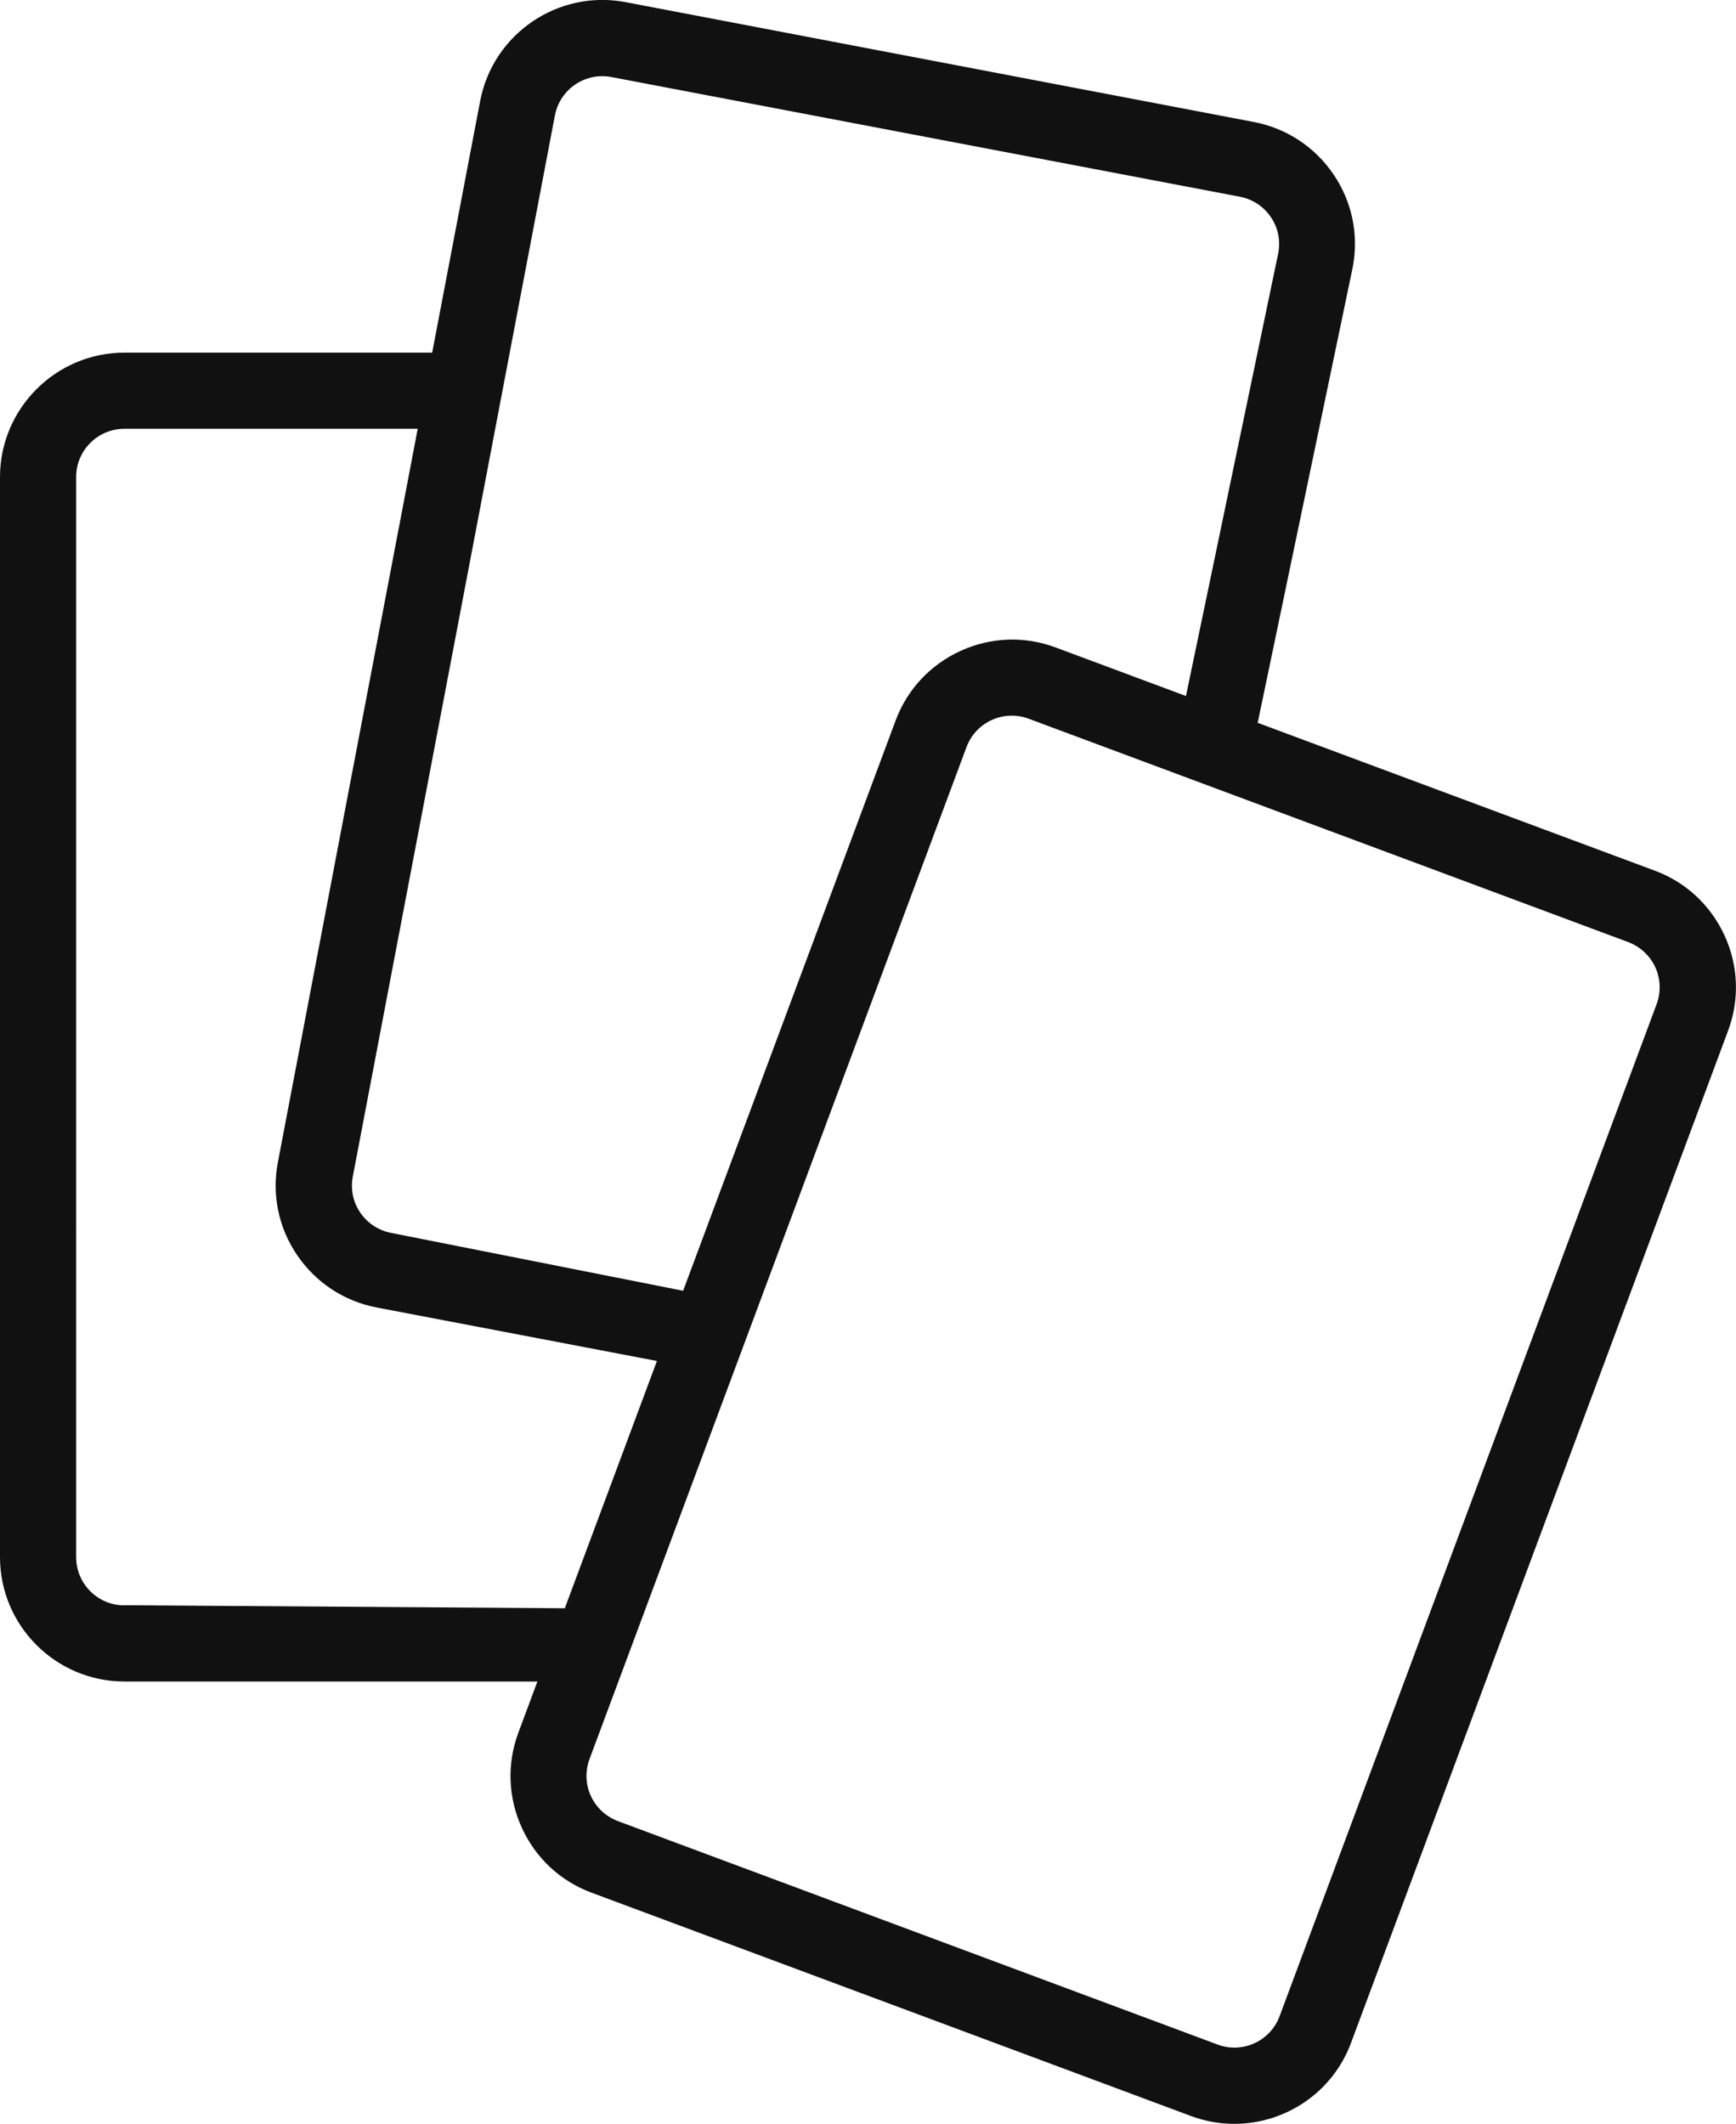
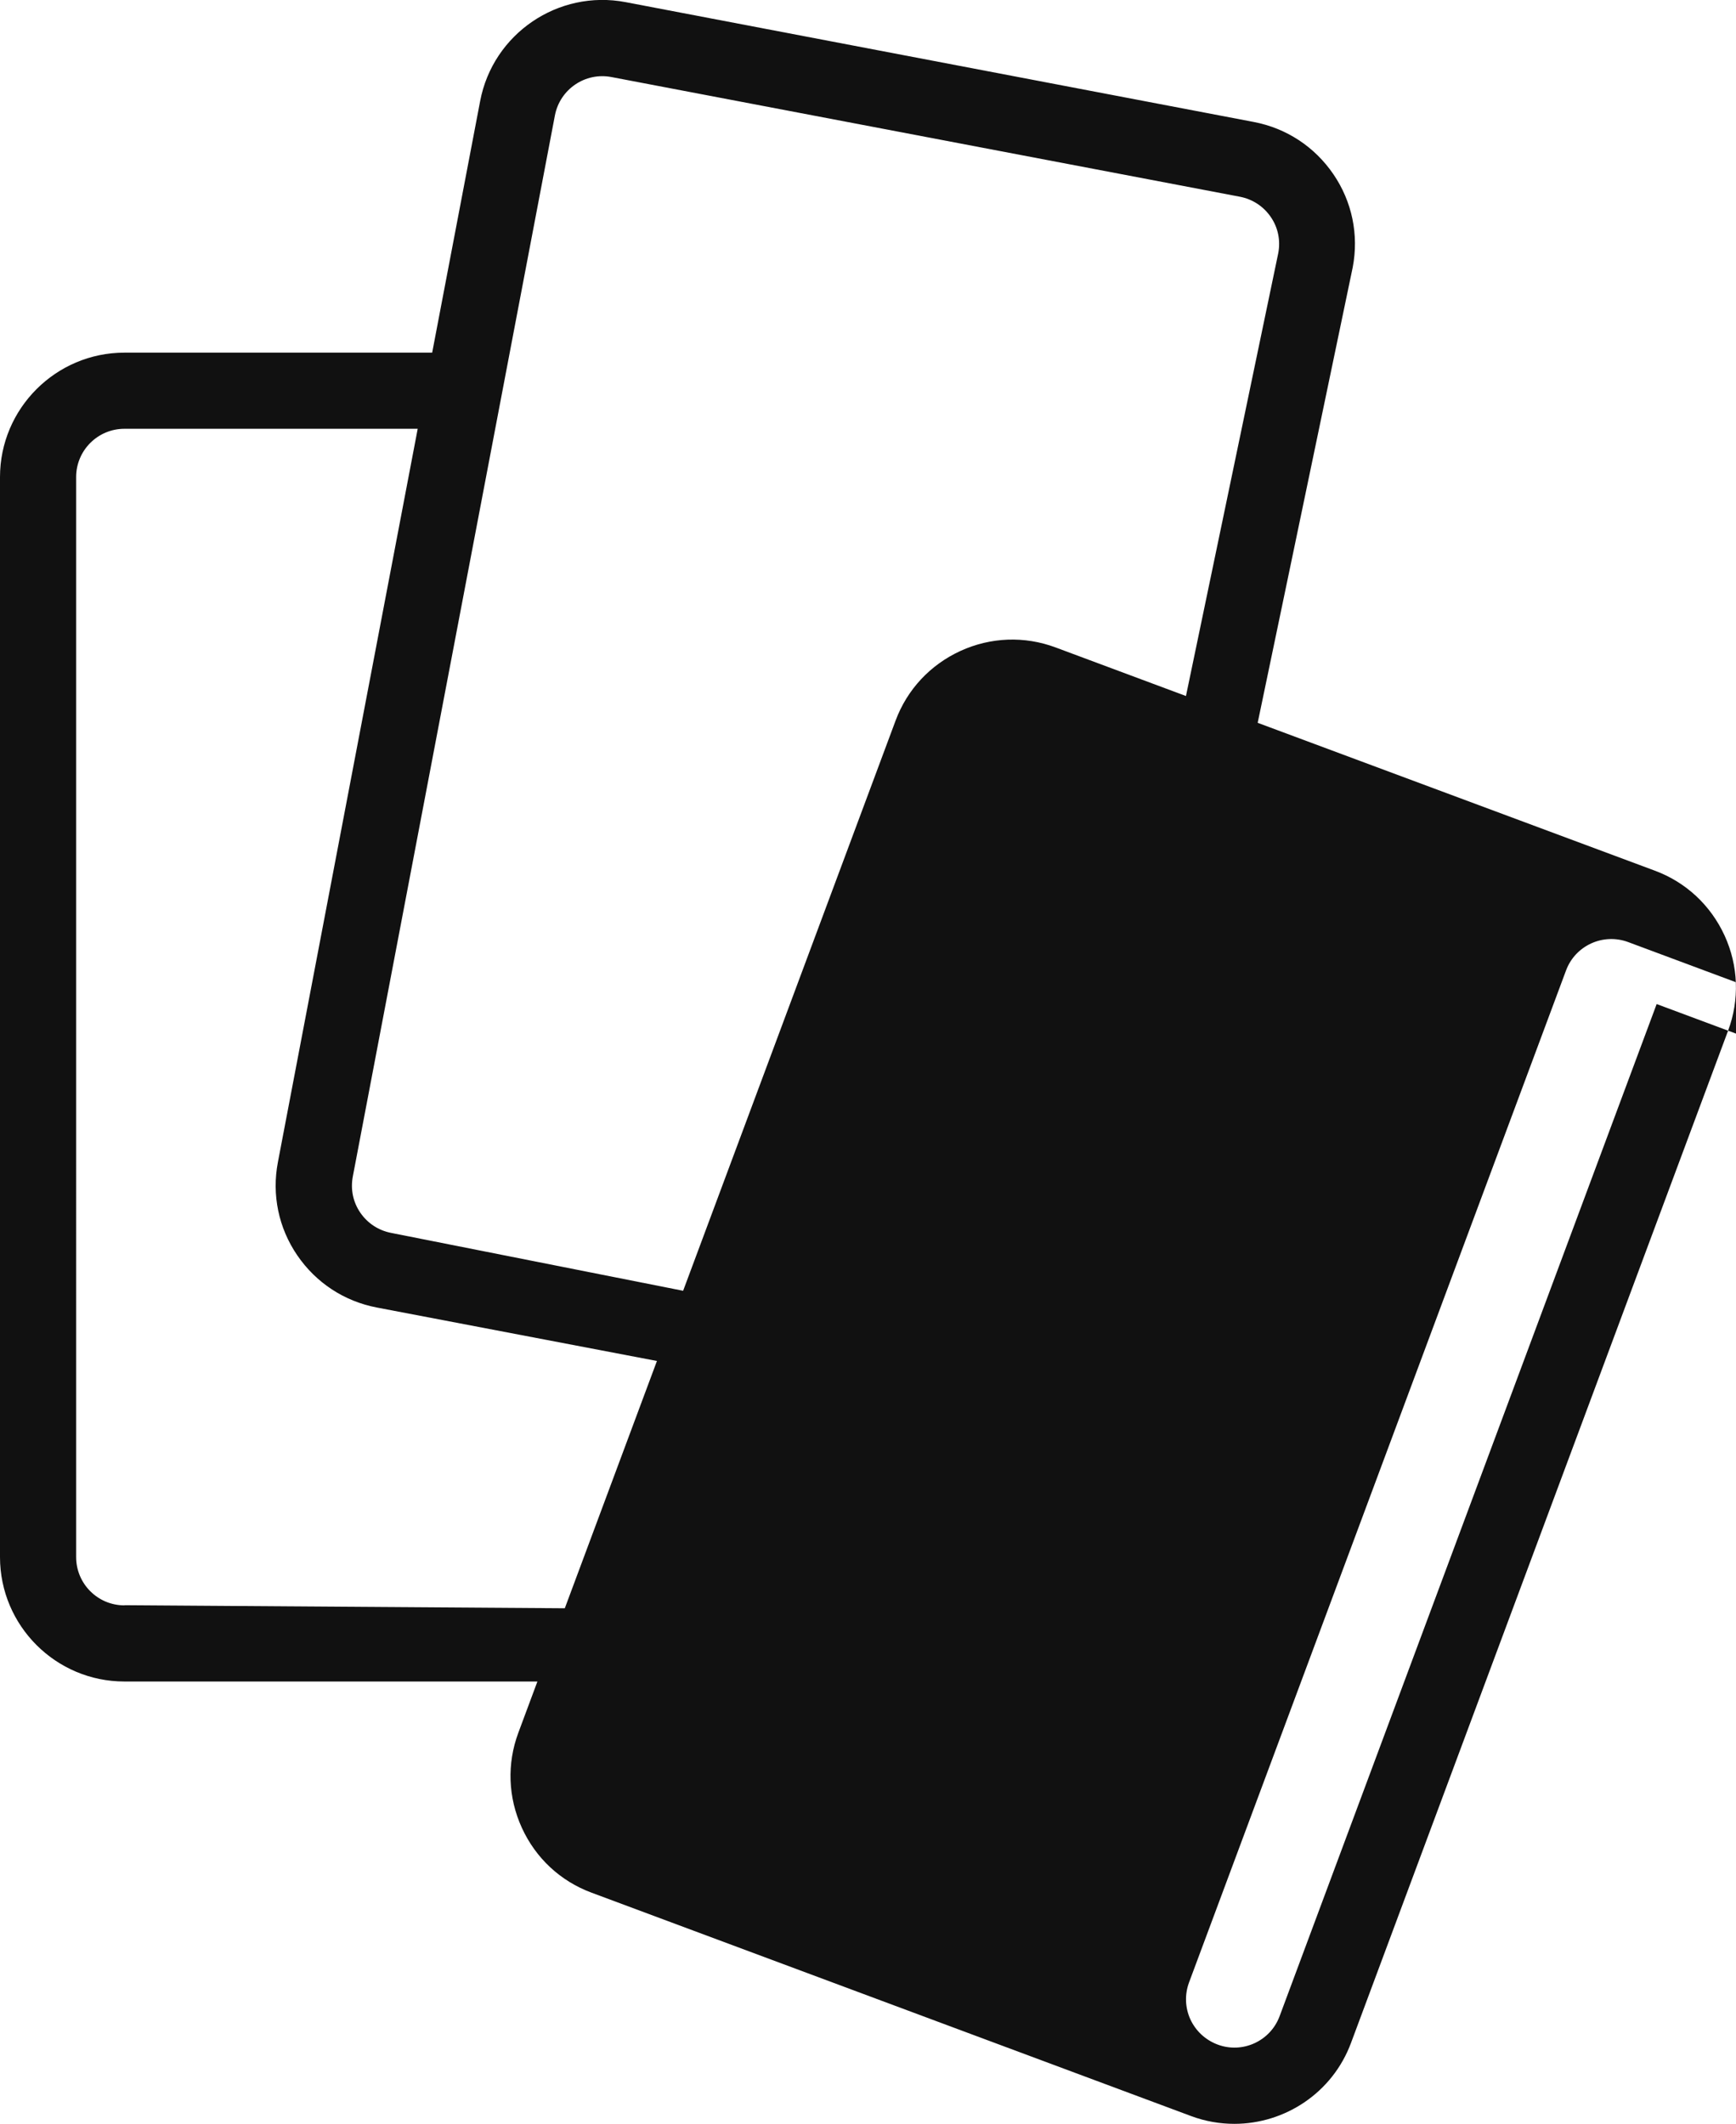
<svg xmlns="http://www.w3.org/2000/svg" id="Ebene_2" viewBox="0 0 114 139.48">
  <g id="Ebene_1-2">
-     <path fill="#111111" d="M113.25,61.44c-.91-1.98-2.53-3.5-4.58-4.26l-26.08-9.71,6.24-29.91c.41-2.14-.04-4.32-1.27-6.12-1.23-1.8-3.08-3.02-5.23-3.43L41.08.14c-4.42-.84-8.71,2.07-9.55,6.5l-3.15,16.52H8.17c-4.5,0-8.17,3.67-8.17,8.17v70.93c0,4.5,3.66,8.17,8.17,8.17h27.12l-1.25,3.36c-.76,2.04-.68,4.26.23,6.25s2.53,3.5,4.58,4.26l39.37,14.67h0c.94.35,1.9.51,2.84.51,3.31,0,6.44-2.03,7.66-5.32l24.76-66.47c.76-2.04.68-4.26-.23-6.25ZM36.44,7.58c.33-1.72,1.99-2.85,3.71-2.52l41.27,7.86c.83.16,1.55.63,2.03,1.33.48.7.65,1.54.49,2.38l-6.06,29.08-8.56-3.19c-2.04-.76-4.26-.68-6.25.23-1.98.91-3.5,2.53-4.26,4.58l-13.95,37.44-19.17-3.8c-.83-.16-1.55-.63-2.03-1.33-.48-.7-.65-1.54-.49-2.38L36.44,7.58ZM8.17,105.43c-1.75,0-3.17-1.42-3.17-3.17V31.33c0-1.75,1.42-3.17,3.17-3.17h19.26l-9.18,48.16c-.41,2.14.04,4.32,1.27,6.12,1.23,1.8,3.08,3.02,5.23,3.43l18.39,3.51-6.05,16.24-28.91-.2ZM108.79,65.94l-24.76,66.47c-.61,1.64-2.44,2.48-4.08,1.86l-39.37-14.67c-.79-.3-1.42-.88-1.78-1.65-.35-.77-.38-1.63-.09-2.42l24.76-66.47c.61-1.64,2.44-2.47,4.08-1.86l39.37,14.67c.79.3,1.42.88,1.78,1.65.35.77.38,1.63.09,2.42Z" />
+     <path fill="#111111" d="M113.25,61.44c-.91-1.98-2.53-3.5-4.58-4.26l-26.08-9.71,6.24-29.91c.41-2.14-.04-4.32-1.27-6.12-1.23-1.8-3.08-3.02-5.23-3.43L41.08.14c-4.42-.84-8.71,2.07-9.55,6.5l-3.15,16.52H8.17c-4.5,0-8.17,3.67-8.17,8.17v70.93c0,4.5,3.66,8.17,8.17,8.17h27.12l-1.25,3.36c-.76,2.04-.68,4.26.23,6.25s2.53,3.5,4.58,4.26l39.37,14.67h0c.94.35,1.9.51,2.84.51,3.31,0,6.44-2.03,7.66-5.32l24.76-66.47c.76-2.04.68-4.26-.23-6.25ZM36.44,7.58c.33-1.72,1.99-2.85,3.71-2.52l41.27,7.86c.83.16,1.55.63,2.03,1.33.48.7.65,1.54.49,2.38l-6.06,29.08-8.56-3.19c-2.04-.76-4.26-.68-6.25.23-1.98.91-3.5,2.53-4.26,4.58l-13.95,37.44-19.17-3.8c-.83-.16-1.55-.63-2.03-1.33-.48-.7-.65-1.54-.49-2.38L36.44,7.58ZM8.17,105.43c-1.75,0-3.17-1.42-3.17-3.17V31.33c0-1.75,1.42-3.17,3.17-3.17h19.26l-9.18,48.16c-.41,2.14.04,4.32,1.27,6.12,1.23,1.8,3.08,3.02,5.23,3.43l18.39,3.51-6.05,16.24-28.91-.2ZM108.79,65.94l-24.76,66.47c-.61,1.64-2.44,2.48-4.08,1.86c-.79-.3-1.42-.88-1.78-1.65-.35-.77-.38-1.63-.09-2.42l24.76-66.47c.61-1.64,2.44-2.47,4.08-1.86l39.37,14.67c.79.3,1.42.88,1.78,1.65.35.77.38,1.63.09,2.42Z" />
  </g>
</svg>